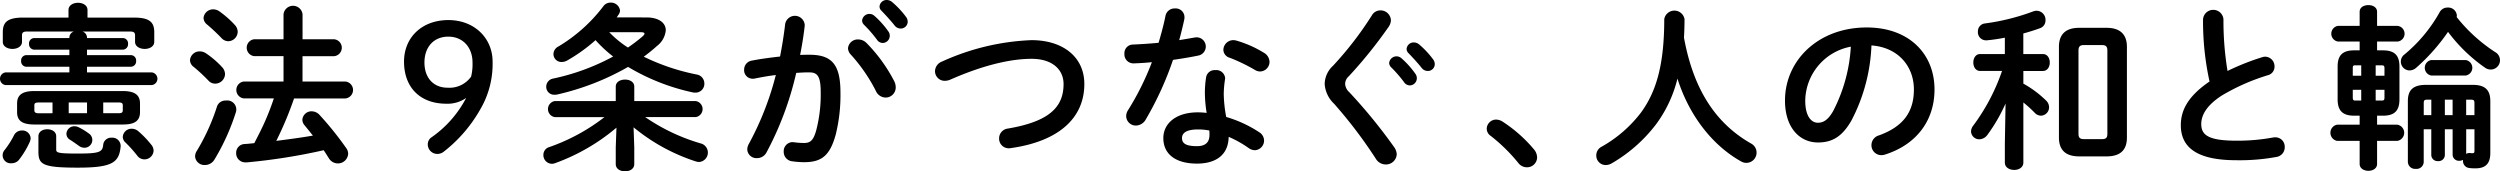
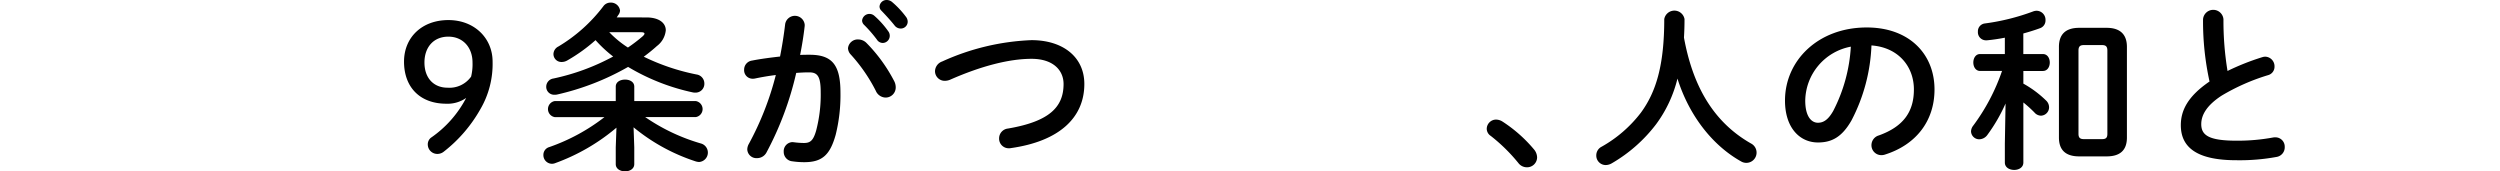
<svg xmlns="http://www.w3.org/2000/svg" width="454.242" height="31.133" viewBox="0 0 454.242 31.133">
  <g id="グループ_23229" data-name="グループ 23229" transform="translate(-1381.879 -1581.461)">
-     <path id="パス_13787" data-name="パス 13787" d="M1396.854,1587.188a1.162,1.162,0,0,1,.832,1.087v.1h6.5a.965.965,0,0,1,.959,1.056.983.983,0,0,1-.959,1.056h-6.5v.992h7.968a.966.966,0,0,1,.96,1.055.984.984,0,0,1-.96,1.057h-7.968v1.023h11.775a1.161,1.161,0,0,1,0,2.305H1382.9a1.161,1.161,0,0,1,0-2.305h11.584v-1.023h-7.808a.984.984,0,0,1-.96-1.057.966.966,0,0,1,.96-1.055h7.808v-.992h-6.367a.984.984,0,0,1-.961-1.056.966.966,0,0,1,.961-1.056h6.367v-.1a1.161,1.161,0,0,1,.832-1.087h-8.512c-.7,0-.928.192-.928.7v1.183c0,.832-.864,1.279-1.728,1.279-.9,0-1.76-.447-1.76-1.279v-1.76c0-1.856.9-2.656,3.712-2.656h8.224v-1.376c0-.864.863-1.311,1.728-1.311s1.727.447,1.727,1.311v1.376h8.416c2.816,0,3.712.8,3.712,2.656v1.76c0,.832-.865,1.279-1.728,1.279-.9,0-1.76-.447-1.76-1.279v-1.183c0-.513-.224-.7-.928-.7Zm-11.007,17.983a1.5,1.5,0,0,1,1.6,1.376,2.034,2.034,0,0,1-.16.7,16.073,16.073,0,0,1-1.92,3.2,1.68,1.68,0,0,1-1.344.673,1.46,1.46,0,0,1-1.28-2.433,16.06,16.06,0,0,0,1.7-2.687A1.571,1.571,0,0,1,1385.847,1605.171Zm2.273-1.088c-2.305,0-3.137-.769-3.137-2.24v-1.568c0-1.472.832-2.271,3.137-2.271h16.062c2.3,0,3.136.8,3.136,2.271v1.568c0,1.92-1.5,2.24-3.136,2.24Zm3.3-2.048v-1.952h-2.5c-.607,0-.8.128-.8.513v.9c0,.48.382.544.8.544Zm-2.56,4.192c0-.864.8-1.28,1.6-1.28.831,0,1.63.416,1.63,1.28v2.4c0,.576.256.735,3.936.735,4,0,4.48-.288,4.608-1.632a1.441,1.441,0,0,1,1.537-1.248,1.5,1.5,0,0,1,1.63,1.44v.16c-.287,2.912-1.5,3.84-7.775,3.84-6.463,0-7.167-.576-7.167-2.943Zm9.119-.544a1.418,1.418,0,0,1-.767,2.624,1.634,1.634,0,0,1-.96-.321c-.512-.351-1.057-.767-1.632-1.119a1.266,1.266,0,0,1-.672-1.088,1.43,1.43,0,0,1,1.472-1.377,1.809,1.809,0,0,1,.767.193A11.09,11.09,0,0,1,1397.974,1605.683Zm-3.616-3.648h3.328v-1.952h-3.328Zm6.272,0h2.785c.575,0,.767-.128.767-.544v-.9c0-.385-.192-.513-.767-.513h-2.785Zm8.767,5.76a1.773,1.773,0,0,1,.385,1.023,1.66,1.66,0,0,1-1.664,1.6,1.612,1.612,0,0,1-1.28-.64,23.4,23.4,0,0,0-2.209-2.464,1.4,1.4,0,0,1-.447-.992,1.591,1.591,0,0,1,1.632-1.471,1.834,1.834,0,0,1,1.184.448A17.634,17.634,0,0,1,1409.4,1607.8Z" />
-     <path id="パス_13788" data-name="パス 13788" d="M1422.225,1593.651a1.941,1.941,0,0,1,.543,1.281,1.8,1.8,0,0,1-1.791,1.727,1.637,1.637,0,0,1-1.217-.544,30.7,30.7,0,0,0-2.687-2.5,1.54,1.54,0,0,1-.672-1.215,1.736,1.736,0,0,1,1.792-1.6,1.994,1.994,0,0,1,1.12.352A16.633,16.633,0,0,1,1422.225,1593.651Zm.7,6.079a1.642,1.642,0,0,1,1.793,2.177,39.753,39.753,0,0,1-3.872,8.543,2,2,0,0,1-1.727.992,1.688,1.688,0,0,1-1.793-1.567,1.886,1.886,0,0,1,.352-1.057,37.994,37.994,0,0,0,3.616-7.966A1.6,1.6,0,0,1,1422.928,1599.73Zm1.6-13.757a1.878,1.878,0,0,1,.544,1.279,1.756,1.756,0,0,1-1.729,1.7,1.718,1.718,0,0,1-1.248-.607,34.573,34.573,0,0,0-2.592-2.432,1.586,1.586,0,0,1-.638-1.183,1.734,1.734,0,0,1,1.791-1.569,1.969,1.969,0,0,1,1.12.385A18.041,18.041,0,0,1,1424.529,1585.973Zm18.079,2.623a1.545,1.545,0,0,1,0,3.072h-5.76v4.607h7.807a1.546,1.546,0,0,1,0,3.073h-9.343a62.728,62.728,0,0,1-3.231,7.711c2.207-.288,4.447-.577,6.654-.96-.512-.64-1.024-1.281-1.5-1.857a1.628,1.628,0,0,1-.416-1.023,1.659,1.659,0,0,1,1.7-1.535,1.962,1.962,0,0,1,1.407.638,58.307,58.307,0,0,1,4.865,6.049,1.737,1.737,0,0,1,.351,1.055,1.863,1.863,0,0,1-1.888,1.728,1.922,1.922,0,0,1-1.631-.96c-.288-.448-.576-.927-.928-1.44a107.454,107.454,0,0,1-13.951,2.209h-.225a1.652,1.652,0,0,1-1.727-1.7,1.588,1.588,0,0,1,1.536-1.632c.576-.032,1.151-.1,1.76-.16.607-1.184,1.248-2.4,1.791-3.616a45.717,45.717,0,0,0,1.76-4.511h-5.44a1.546,1.546,0,0,1,0-3.073h7.2v-4.607h-5.311a1.545,1.545,0,0,1,0-3.072h5.311v-4.543a1.74,1.74,0,0,1,3.456,0v4.543Z" />
    <path id="パス_13789" data-name="パス 13789" d="M1463,1600.307c-4.864,0-7.711-3.039-7.711-7.647,0-4.385,3.23-7.552,8.062-7.552,4.736,0,8.031,3.3,8.031,7.552a16.278,16.278,0,0,1-2.239,8.671,25.858,25.858,0,0,1-6.624,7.68,1.843,1.843,0,0,1-1.088.415,1.729,1.729,0,0,1-1.823-1.631,1.542,1.542,0,0,1,.575-1.313,19.96,19.96,0,0,0,6.4-7.231A5.862,5.862,0,0,1,1463,1600.307Zm-4-7.487c0,2.848,1.7,4.576,4.191,4.576a4.821,4.821,0,0,0,4.288-2.017,9.524,9.524,0,0,0,.256-2.559c0-2.752-1.76-4.7-4.384-4.7C1460.663,1588.116,1459,1590.035,1459,1592.82Z" />
    <path id="パス_13790" data-name="パス 13790" d="M1497.124,1608.242v3.04c0,.864-.832,1.312-1.665,1.312-.864,0-1.7-.448-1.7-1.312v-3.04l.128-3.584a36.3,36.3,0,0,1-11.1,6.432,1.611,1.611,0,0,1-.64.129,1.57,1.57,0,0,1-1.536-1.6,1.465,1.465,0,0,1,1.088-1.44,35.227,35.227,0,0,0,10.015-5.441h-9.054a1.479,1.479,0,0,1,0-2.911h11.1V1597.2c0-.863.832-1.279,1.7-1.279.833,0,1.665.416,1.665,1.279v2.624h11.167a1.473,1.473,0,0,1,0,2.911h-9.184a34.962,34.962,0,0,0,10.143,4.8,1.714,1.714,0,0,1-.352,3.359,2.53,2.53,0,0,1-.672-.127,34.473,34.473,0,0,1-11.231-6.176Zm2.207-23.613c2.272,0,3.519.991,3.519,2.335a4.045,4.045,0,0,1-1.6,2.849,30.249,30.249,0,0,1-2.4,1.951,39.073,39.073,0,0,0,9.6,3.232,1.65,1.65,0,0,1,1.408,1.631,1.6,1.6,0,0,1-1.632,1.664,2.029,2.029,0,0,1-.416-.031,38.506,38.506,0,0,1-11.808-4.641,46.629,46.629,0,0,1-12.926,5.024,2.2,2.2,0,0,1-.449.033,1.437,1.437,0,0,1-1.5-1.473,1.511,1.511,0,0,1,1.28-1.472,40.249,40.249,0,0,0,10.88-4,23.452,23.452,0,0,1-3.2-2.976,30.228,30.228,0,0,1-5.12,3.68,2.023,2.023,0,0,1-1.055.288,1.441,1.441,0,0,1-1.472-1.441,1.58,1.58,0,0,1,.9-1.375,28.641,28.641,0,0,0,8.158-7.3,1.582,1.582,0,0,1,1.312-.672,1.662,1.662,0,0,1,1.729,1.441,1.459,1.459,0,0,1-.257.735c-.128.16-.224.353-.352.513Zm-6.752,2.687a18.671,18.671,0,0,0,3.392,2.784,29.067,29.067,0,0,0,2.72-2.08c.191-.192.288-.32.288-.448,0-.16-.192-.256-.608-.256Z" />
    <path id="パス_13791" data-name="パス 13791" d="M1521.143,1609.17a1.932,1.932,0,0,1-1.727,1.024,1.662,1.662,0,0,1-1.76-1.6,2.14,2.14,0,0,1,.288-.992,53.96,53.96,0,0,0,4.9-12.511c-1.312.16-2.591.384-3.807.639a1.771,1.771,0,0,1-.416.033,1.538,1.538,0,0,1-1.536-1.633,1.659,1.659,0,0,1,1.439-1.663c1.632-.32,3.392-.544,5.088-.736.384-1.953.7-3.936.928-5.888a1.792,1.792,0,0,1,3.551.095v.225c-.191,1.729-.479,3.52-.832,5.279.641-.031,1.216-.031,1.729-.031,4.1,0,5.6,1.856,5.6,6.879a29.8,29.8,0,0,1-.865,7.647c-1.024,3.681-2.464,4.992-5.7,4.992a14.882,14.882,0,0,1-2.176-.159,1.714,1.714,0,0,1-1.568-1.728,1.646,1.646,0,0,1,1.632-1.76c.064,0,.16.031.256.031a14.915,14.915,0,0,0,1.759.128c1.12,0,1.7-.351,2.241-2.239a25.664,25.664,0,0,0,.832-6.943c0-2.881-.544-3.649-2.081-3.649-.7,0-1.5.033-2.368.1A57.8,57.8,0,0,1,1521.143,1609.17Zm23.231-12.926a2.447,2.447,0,0,1,.255,1.088,1.836,1.836,0,0,1-1.855,1.856,1.99,1.99,0,0,1-1.76-1.217,29.789,29.789,0,0,0-4.544-6.591,1.758,1.758,0,0,1-.512-1.151,1.776,1.776,0,0,1,1.856-1.6,2.142,2.142,0,0,1,1.472.608A28.491,28.491,0,0,1,1544.374,1596.244Zm-5.856-11.04a1.34,1.34,0,0,1,2.239-.864,15.948,15.948,0,0,1,2.5,2.784,1.338,1.338,0,0,1,.289.864,1.306,1.306,0,0,1-1.281,1.28,1.28,1.28,0,0,1-1.055-.608,23.3,23.3,0,0,0-2.369-2.721A1.137,1.137,0,0,1,1538.518,1585.2Zm3.168-2.559a1.284,1.284,0,0,1,1.344-1.184,1.54,1.54,0,0,1,.96.383,16.091,16.091,0,0,1,2.464,2.625,1.489,1.489,0,0,1,.351.959,1.25,1.25,0,0,1-1.28,1.217,1.39,1.39,0,0,1-1.119-.577c-.737-.927-1.632-1.888-2.368-2.656A1.057,1.057,0,0,1,1541.686,1582.645Z" />
    <path id="パス_13792" data-name="パス 13792" d="M1569.3,1588.756c5.728,0,9.6,3.072,9.6,7.968,0,6.111-4.544,10.4-13.343,11.647a1.607,1.607,0,0,1-.384.031,1.746,1.746,0,0,1-1.759-1.824,1.794,1.794,0,0,1,1.6-1.76c7.488-1.279,10.112-3.871,10.112-8.094,0-2.464-1.857-4.576-5.825-4.576-4,0-9.087,1.28-14.814,3.807a2.515,2.515,0,0,1-.928.192,1.762,1.762,0,0,1-1.792-1.759,1.937,1.937,0,0,1,1.312-1.76A43.074,43.074,0,0,1,1569.3,1588.756Z" />
-     <path id="パス_13793" data-name="パス 13793" d="M1593.638,1584.372a1.672,1.672,0,0,1,1.729-1.376,1.589,1.589,0,0,1,1.727,1.568,1.825,1.825,0,0,1-.032.416c-.256,1.216-.575,2.5-.928,3.776.96-.16,1.92-.32,2.817-.481a1.475,1.475,0,0,1,.351-.031,1.672,1.672,0,0,1,.224,3.328c-1.376.287-2.943.543-4.512.768a58.752,58.752,0,0,1-4.928,10.783,2.113,2.113,0,0,1-1.791,1.152,1.75,1.75,0,0,1-1.792-1.7,1.994,1.994,0,0,1,.352-1.12,49.091,49.091,0,0,0,4.32-8.7c-1.184.128-2.336.191-3.328.223a1.636,1.636,0,0,1-1.664-1.759,1.562,1.562,0,0,1,1.536-1.664c1.44-.064,3.04-.16,4.672-.32C1592.871,1587.6,1593.319,1585.973,1593.638,1584.372Zm5.729,26.815c-3.809,0-6.113-1.665-6.113-4.64,0-2.561,2.176-4.672,6.272-4.672a14.251,14.251,0,0,1,1.6.1,23.283,23.283,0,0,1-.32-3.392,17.362,17.362,0,0,1,.224-3.1,1.562,1.562,0,0,1,1.664-1.281,1.613,1.613,0,0,1,1.792,1.473c0,.1-.032.16-.032.256a18.541,18.541,0,0,0-.224,2.623,24.34,24.34,0,0,0,.448,4.16,22.242,22.242,0,0,1,6.016,2.783,1.8,1.8,0,0,1,.863,1.5,1.761,1.761,0,0,1-1.695,1.76,2.038,2.038,0,0,1-1.088-.383,19.888,19.888,0,0,0-3.649-2.049C1605.062,1609.906,1602.438,1611.187,1599.367,1611.187Zm2.271-5.216a6.429,6.429,0,0,0-.032-.8,11.274,11.274,0,0,0-2.016-.192c-2.24,0-2.944.7-2.944,1.568,0,.928.641,1.472,2.721,1.472C1600.838,1608.019,1601.638,1607.379,1601.638,1605.971Zm9.856-14.944a1.988,1.988,0,0,1,1.055,1.664,1.763,1.763,0,0,1-1.7,1.76,1.863,1.863,0,0,1-.96-.287,31.387,31.387,0,0,0-4.575-2.209,1.543,1.543,0,0,1-1.152-1.439,1.81,1.81,0,0,1,1.824-1.76,2.172,2.172,0,0,1,.608.1A20.305,20.305,0,0,1,1611.494,1591.027Z" />
-     <path id="パス_13794" data-name="パス 13794" d="M1632.685,1583.348a1.879,1.879,0,0,1,1.92,1.793,2.232,2.232,0,0,1-.384,1.151,83.02,83.02,0,0,1-7.263,9.023,1.871,1.871,0,0,0-.672,1.409,2.21,2.21,0,0,0,.767,1.5,96.506,96.506,0,0,1,8.128,9.952,2.458,2.458,0,0,1,.48,1.311,1.955,1.955,0,0,1-2.016,1.856,2.1,2.1,0,0,1-1.792-1.055,83.777,83.777,0,0,0-7.583-9.984,5.429,5.429,0,0,1-1.7-3.551,4.583,4.583,0,0,1,1.5-3.328,61.773,61.773,0,0,0,7.1-9.215A1.758,1.758,0,0,1,1632.685,1583.348Zm1.6,9.568a1.339,1.339,0,0,1,2.24-.864,15.982,15.982,0,0,1,2.5,2.784,1.334,1.334,0,0,1,.288.863,1.3,1.3,0,0,1-1.28,1.28,1.282,1.282,0,0,1-1.056-.608,23.36,23.36,0,0,0-2.368-2.72A1.133,1.133,0,0,1,1634.285,1592.916Zm3.168-2.561a1.285,1.285,0,0,1,1.343-1.183,1.533,1.533,0,0,1,.96.384,16.04,16.04,0,0,1,2.464,2.624,1.491,1.491,0,0,1,.353.96,1.25,1.25,0,0,1-1.281,1.215,1.4,1.4,0,0,1-1.12-.576c-.735-.927-1.631-1.887-2.367-2.655A1.057,1.057,0,0,1,1637.453,1590.355Z" />
    <path id="パス_13795" data-name="パス 13795" d="M1652.014,1604.851a1.707,1.707,0,0,1,1.729-1.663,2.269,2.269,0,0,1,1.119.351,25.585,25.585,0,0,1,5.727,5.056,2.334,2.334,0,0,1,.577,1.471,1.824,1.824,0,0,1-1.856,1.792,1.949,1.949,0,0,1-1.568-.8,31.144,31.144,0,0,0-4.992-4.9A1.572,1.572,0,0,1,1652.014,1604.851Z" />
    <path id="パス_13796" data-name="パス 13796" d="M1700.044,1607.539a1.862,1.862,0,1,1-1.727,3.3c-5.313-2.943-9.536-8.415-11.648-15.1a23.148,23.148,0,0,1-3.9,8.32,27.32,27.32,0,0,1-8.031,7.072,2.23,2.23,0,0,1-1.12.319,1.719,1.719,0,0,1-1.7-1.759,1.756,1.756,0,0,1,.96-1.568,23.32,23.32,0,0,0,7.136-6.176c2.751-3.744,4.255-8.576,4.255-17.023a1.871,1.871,0,0,1,3.681,0q0,1.776-.1,3.359C1689.325,1596.371,1692.717,1603.379,1700.044,1607.539Z" />
    <path id="パス_13797" data-name="パス 13797" d="M1706.207,1599.73c0-7.294,6.046-13.278,14.846-13.278,7.808,0,12.32,4.9,12.32,11.263,0,5.792-3.424,10.048-8.928,11.807a2.078,2.078,0,0,1-.737.128,1.794,1.794,0,0,1-1.791-1.824,1.844,1.844,0,0,1,1.344-1.76c4.543-1.63,6.367-4.382,6.367-8.351,0-4.192-2.847-7.647-7.711-8a31.993,31.993,0,0,1-3.616,13.6c-1.759,3.1-3.647,4.033-6.111,4.033C1708.926,1607.347,1706.207,1604.723,1706.207,1599.73Zm3.679,0c0,2.945,1.152,4.033,2.3,4.033.992,0,1.855-.512,2.783-2.144a28.924,28.924,0,0,0,3.2-11.68A10.137,10.137,0,0,0,1709.886,1599.73Z" />
    <path id="パス_13798" data-name="パス 13798" d="M1753.069,1591.283c.832,0,1.248.769,1.248,1.537s-.416,1.535-1.248,1.535h-3.552v2.3a19.288,19.288,0,0,1,4.128,3.071,1.691,1.691,0,0,1,.544,1.217,1.523,1.523,0,0,1-1.472,1.535,1.6,1.6,0,0,1-1.183-.575,22.519,22.519,0,0,0-2.017-1.824v10.911c0,.9-.832,1.344-1.663,1.344-.864,0-1.7-.447-1.7-1.344v-3.424l.128-7.295a30.246,30.246,0,0,1-3.3,5.7,1.872,1.872,0,0,1-1.472.8,1.49,1.49,0,0,1-1.5-1.441,1.774,1.774,0,0,1,.384-1.023,36.393,36.393,0,0,0,5.248-9.952h-3.968c-.832,0-1.248-.767-1.248-1.535s.416-1.537,1.216-1.537h4.512v-2.974a32.776,32.776,0,0,1-3.264.479h-.16a1.469,1.469,0,0,1-1.472-1.567,1.431,1.431,0,0,1,1.28-1.5,39.794,39.794,0,0,0,8.735-2.176,1.92,1.92,0,0,1,.7-.129,1.648,1.648,0,0,1,1.568,1.729,1.477,1.477,0,0,1-.992,1.439c-.96.352-1.983.672-3.04.96v3.743Zm6.592,18.592c-2.56,0-3.68-1.248-3.68-3.424v-16.479c0-2.176,1.12-3.456,3.68-3.456h4.991c2.528,0,3.681,1.28,3.681,3.456v16.479c0,2.4-1.345,3.424-3.681,3.424Zm4.16-3.137c.672,0,.96-.223.96-.959v-15.134c0-.737-.288-.993-.96-.993h-3.328c-.672,0-.96.256-.96.993v15.134c0,.7.288.959.96.959Z" />
    <path id="パス_13799" data-name="パス 13799" d="M1782.164,1584.98a1.86,1.86,0,0,1,3.711,0,55.968,55.968,0,0,0,.737,9.375,43.878,43.878,0,0,1,6.3-2.5,1.828,1.828,0,0,1,.575-.095,1.742,1.742,0,0,1,1.664,1.792,1.573,1.573,0,0,1-1.184,1.567,37.772,37.772,0,0,0-8.415,3.713c-2.752,1.791-3.712,3.551-3.712,5.184,0,1.983,1.312,3.007,6.4,3.007a35.161,35.161,0,0,0,6.623-.576,1.906,1.906,0,0,1,.416-.033,1.688,1.688,0,0,1,1.728,1.761,1.763,1.763,0,0,1-1.44,1.792,37.079,37.079,0,0,1-7.36.607c-6.719,0-10.079-2.047-10.079-6.367,0-2.624,1.216-5.216,5.216-7.936A50.97,50.97,0,0,1,1782.164,1584.98Z" />
-     <path id="パス_13800" data-name="パス 13800" d="M1809.626,1602.482c-2.143,0-3.007-.959-3.007-2.974v-5.952c0-2.017.864-2.945,3.007-2.945h.993v-1.6h-3.937a1.442,1.442,0,0,1,0-2.848h3.937v-2.56c0-.832.8-1.215,1.6-1.215.768,0,1.568.383,1.568,1.215v2.56h3.744a1.436,1.436,0,0,1,0,2.848h-3.744v1.6h1.056c2.144,0,3.008.928,3.008,2.945v5.952c0,2.111-.929,2.974-3.008,2.974h-1.056v1.633h3.679a1.492,1.492,0,0,1,0,2.944h-3.679v4.191c0,.832-.8,1.248-1.568,1.248-.8,0-1.6-.416-1.6-1.248v-4.191h-4.1a1.5,1.5,0,0,1,0-2.944h4.1v-1.633Zm.161-9.15c-.353,0-.416.127-.416.543v1.345h1.536v-1.888Zm-.416,4.447v1.409c0,.32.063.542.416.542h1.12v-1.951Zm4.159-2.559h1.6v-1.345c0-.416-.1-.543-.48-.543h-1.12Zm0,4.51h1.12c.384,0,.48-.126.48-.542v-1.409h-1.6Zm21.726-8.8a1.692,1.692,0,0,1-.8,3.168,1.824,1.824,0,0,1-1.121-.384,29.119,29.119,0,0,1-6.655-6.464,35.19,35.19,0,0,1-5.792,6.527,1.878,1.878,0,0,1-1.183.481,1.606,1.606,0,0,1-.928-2.912,27,27,0,0,0,6.367-7.648,1.607,1.607,0,0,1,1.472-.864,1.569,1.569,0,0,1,1.664,1.408,1.086,1.086,0,0,1-.032.32A29.185,29.185,0,0,0,1835.256,1590.932Zm-4.063,5.951c2.176,0,3.168.9,3.168,2.944v9.44c0,1.983-.928,2.784-2.689,2.784a7.426,7.426,0,0,1-1.151-.065,1.261,1.261,0,0,1-1.12-1.343v-.129a1.461,1.461,0,0,1-.64.16,1.138,1.138,0,0,1-1.248-1.088v-4.639H1826.1v4.7a1.128,1.128,0,0,1-1.216,1.088,1.139,1.139,0,0,1-1.248-1.088v-4.7h-1.376v5.951a1.3,1.3,0,0,1-1.439,1.248,1.316,1.316,0,0,1-1.441-1.248v-11.071c0-2.048.992-2.944,3.3-2.944Zm-8.256,2.688c-.575,0-.672.128-.672.672v2.144h1.376v-2.816Zm.7-4.383a1.43,1.43,0,0,1,0-2.817h6.24a1.424,1.424,0,0,1,0,2.817Zm2.464,7.2h1.408v-2.816H1826.1Zm5.376,0v-2.144c0-.544-.1-.672-.672-.672h-.832v2.816Zm-1.5,7.039a1.1,1.1,0,0,1,.576-.159h.128a2.489,2.489,0,0,0,.416.032c.32,0,.384-.1.384-.512v-3.84h-1.5Z" />
  </g>
</svg>